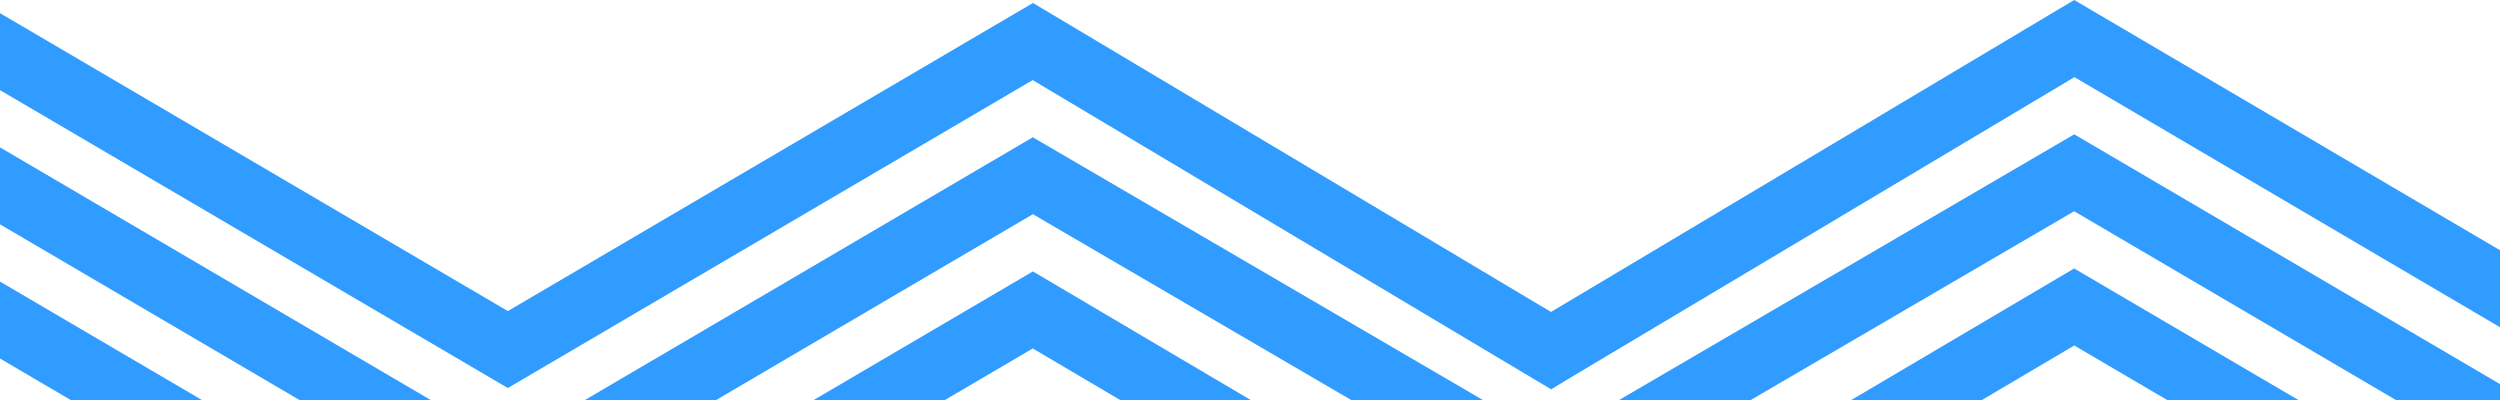
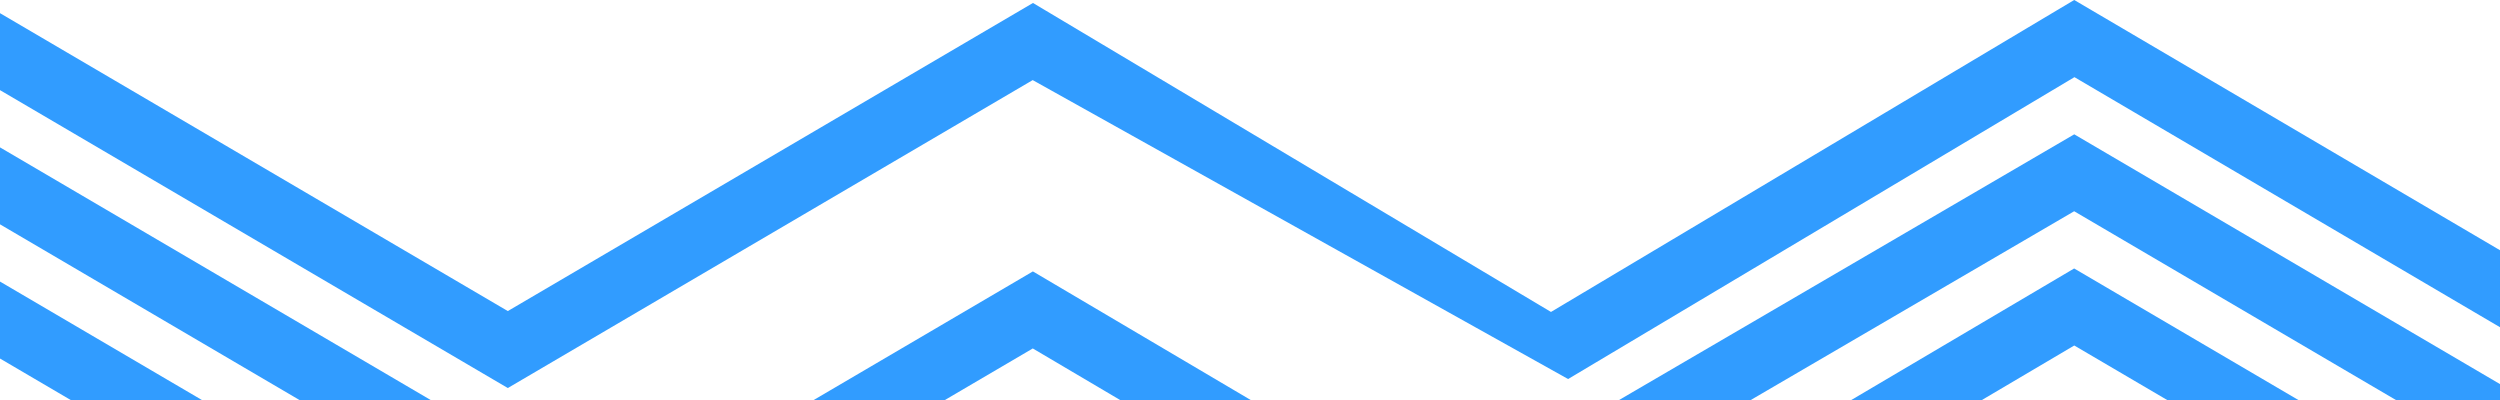
<svg xmlns="http://www.w3.org/2000/svg" id="Layer_1" data-name="Layer 1" viewBox="0 0 1920 307.53">
  <polygon points="0 216.24 155.61 307.53 54.85 307.53 0 275.35 0 216.24" style="fill:#319cff" />
  <polygon points="793.26 208.45 961.09 307.53 860.8 307.53 793.18 267.61 725.13 307.53 624.37 307.53 793.26 208.45" style="fill:#319cff" />
  <polygon points="1765.7 307.53 1664.94 307.53 1593.03 265.34 1521.55 307.53 1421.24 307.53 1592.95 206.18 1765.7 307.53" style="fill:#319cff" />
  <polygon points="0 113.18 331.3 307.53 230.54 307.53 0 172.28 0 113.18" style="fill:#319cff" />
-   <polygon points="793.19 105.43 1139.39 307.53 1038.27 307.53 793.25 164.5 549.44 307.53 448.68 307.53 793.19 105.43" style="fill:#319cff" />
  <polygon points="1920 294.99 1920 307.53 1840.62 307.53 1592.96 162.23 1344.03 307.53 1242.9 307.53 1593.02 103.16 1920 294.99" style="fill:#319cff" />
-   <path d="M1920,195.81v59.13L1593.17,62.88,1204.3,294.73l-13,7.92L793.11,65.14,390,301.64,0,72.85V13.74L390,242.53,793.33,5.91l397.82,237.3L1580,11.36l13-7.73Z" transform="translate(0 -3.63)" style="fill:#319cff" />
+   <path d="M1920,195.81v59.13L1593.17,62.88,1204.3,294.73L793.11,65.14,390,301.64,0,72.85V13.74L390,242.53,793.33,5.91l397.82,237.3L1580,11.36l13-7.73Z" transform="translate(0 -3.63)" style="fill:#319cff" />
  <polyline points="1920 192.18 1920 251.31 1920 294.99 1920 307.53 1840.62 307.53 1765.7 307.53 1664.94 307.53 1521.55 307.53 1421.24 307.53 1344.03 307.53 1242.9 307.53 1139.39 307.53 1038.27 307.53 961.09 307.53 860.8 307.53 725.13 307.53 624.37 307.53 549.44 307.53 448.68 307.53 331.3 307.53 230.54 307.53 155.61 307.53 54.85 307.53" style="fill:none" />
</svg>